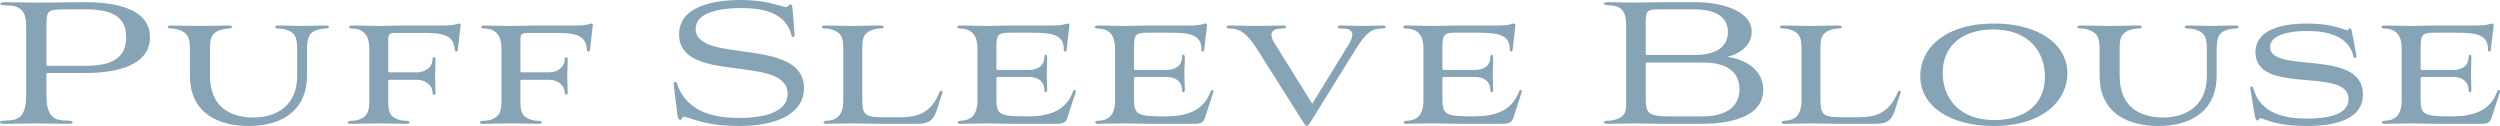
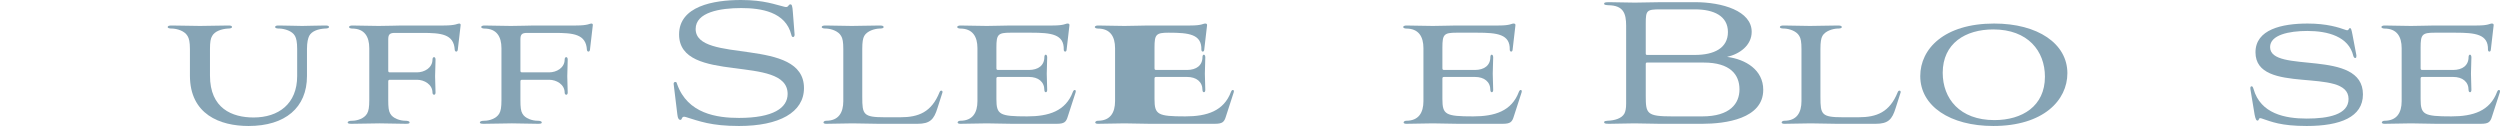
<svg xmlns="http://www.w3.org/2000/svg" id="_レイヤー_2" viewBox="0 0 573.49 28.9">
  <defs>
    <style>.cls-1{fill:#86a4b5;}</style>
  </defs>
  <g id="design">
-     <path class="cls-1" d="m1.4,1.25c-.65-.05-1.3-.05-1.3-.4,0-.3.45-.35,1.05-.35,2.75,0,4.75.1,7.2.1,3.75,0,9.25-.1,11.05-.1,5.7,0,15,.9,15,8.05s-9.25,8.2-14.8,8.2h-8.65c-.2,0-.3.1-.3.35v4.75c0,5.4,2.2,5.8,4.7,5.8.65.05,1.3.05,1.3.4,0,.3-.45.35-1.05.35-2.75,0-4.8-.1-7.15-.1s-4.65.1-7.4.1c-.6,0-1.05-.05-1.05-.35,0-.35.65-.35,1.3-.4,2.5-.05,4.7-.35,4.7-5.8V5.85C6,1.8,3.9,1.25,1.4,1.25Zm18.25,13.85c5.85,0,9.3-1.7,9.3-6.55s-3.45-6.4-9.35-6.4h-4.4c-4.3,0-4.55.15-4.55,3.85v8.8c0,.2.1.3.3.3h8.7Z" />
    <path class="cls-1" d="m68.17,11.25c0-1.6-.2-2.45-.5-3-.65-1.2-2.45-1.65-3.5-1.7-.6,0-1.05-.05-1.05-.35s.35-.35.85-.35c2.1,0,3.8.1,5.35.1s3-.1,5.25-.1c.55,0,.9.05.9.35,0,.25-.4.35-1,.35-1.45.1-2.95.55-3.55,1.7-.25.55-.5,1.4-.5,3v6.2c0,7.25-5,11.45-13.4,11.45-6.55,0-13.45-2.65-13.45-11.55v-6.1c0-1.6-.2-2.45-.55-3-.7-1.2-2.4-1.65-3.5-1.7-.55,0-1.05-.05-1.05-.35,0-.25.3-.35.9-.35,2.4,0,4.4.1,6.5.1s4.3-.1,6.45-.1c.6,0,.9.05.9.35,0,.25-.4.35-.95.35-1.45.1-3,.6-3.6,1.7-.35.55-.5,1.4-.5,3v6.1c0,7.55,5.1,9.6,10,9.6,5.7,0,10-3.1,10-9.5v-6.2Z" />
    <path class="cls-1" d="m84.71,11.05c0-2.65-1.1-4.5-3.95-4.5-.45,0-.7-.2-.7-.35s.25-.35.7-.35c1.9,0,3.95.1,6.1.1,2.55,0,3.9-.1,5.3-.1h9.65c2.75,0,3.15-.45,3.5-.45.3,0,.4.15.35.45l-.65,5.6c-.1.55-.65.5-.7-.05-.2-3.6-3.15-3.85-7.45-3.85h-6.3c-1.2,0-1.5.4-1.5,1.5v7.15c0,.3.1.4.4.4h6.2c1.65,0,3.55-1,3.55-2.95,0-.7.7-.75.7,0,0,1.2-.1,2.7-.1,3.85s.1,2.65.1,3.75c0,.7-.7.6-.7,0,0-1.9-1.9-2.95-3.55-2.95h-6.2c-.3,0-.4.1-.4.4v4.3c0,1.6.1,2.45.45,3.05.6,1.15,2.35,1.65,3.45,1.65.55,0,1,.1,1,.4,0,.25-.3.3-.9.3-2.05,0-3.95-.1-5.95-.1-2.1,0-4.15.1-6.45.1-.55,0-.9-.05-.9-.3,0-.3.5-.4,1.05-.4,1.1,0,2.75-.5,3.4-1.65.35-.6.5-1.45.5-3.05v-11.95Z" />
    <path class="cls-1" d="m115.03,11.05c0-2.65-1.1-4.5-3.95-4.5-.45,0-.7-.2-.7-.35s.25-.35.7-.35c1.9,0,3.95.1,6.1.1,2.55,0,3.9-.1,5.3-.1h9.65c2.75,0,3.15-.45,3.5-.45.3,0,.4.15.35.45l-.65,5.6c-.1.55-.65.5-.7-.05-.2-3.6-3.15-3.85-7.45-3.85h-6.3c-1.2,0-1.5.4-1.5,1.5v7.15c0,.3.1.4.4.4h6.2c1.65,0,3.55-1,3.55-2.95,0-.7.7-.75.7,0,0,1.2-.1,2.7-.1,3.85s.1,2.65.1,3.75c0,.7-.7.6-.7,0,0-1.9-1.9-2.95-3.55-2.95h-6.2c-.3,0-.4.1-.4.4v4.3c0,1.6.1,2.45.45,3.05.6,1.15,2.35,1.65,3.45,1.65.55,0,1,.1,1,.4,0,.25-.3.3-.9.3-2.05,0-3.95-.1-5.95-.1-2.1,0-4.15.1-6.45.1-.55,0-.9-.05-.9-.3,0-.3.5-.4,1.05-.4,1.1,0,2.75-.5,3.4-1.65.35-.6.5-1.45.5-3.05v-11.95Z" />
    <path class="cls-1" d="m182.28,7.95c0,.65-.6.8-.75.05-1.3-5.3-6.95-6.15-11.5-6.15-4.85,0-10.45.95-10.45,4.8,0,8.1,24.85,1.7,24.85,13.55,0,5.6-5.7,8.7-14.9,8.7-6.4,0-9.1-1.1-12.2-2.05-1.1-.35-.75.65-1.25.65-.3,0-.6-.25-.7-1.25l-.85-7c0-.25.1-.45.4-.45.25,0,.3.15.4.5,2.4,6.8,9.15,7.75,14.2,7.75,7.85,0,11.15-2.3,11.15-5.5,0-9.25-24.9-2.05-24.9-13.65,0-6.45,7.8-7.9,14.2-7.9,5.4,0,7.95,1.1,9.95,1.55,1.05.3.8-.55,1.4-.55.3,0,.45.3.55,1.8l.4,5.15Z" />
    <path class="cls-1" d="m197.8,22.3c0,3.95.25,4.6,5.1,4.6h3.65c4.15,0,7.15-1.15,9-5.8.2-.5.75-.35.65.1l-1.15,3.6c-.8,2.6-1.7,3.6-4.6,3.6h-8.85c-1.85,0-4.15-.1-6.05-.1-2,0-4.05.1-6.05.1-.4,0-.6-.15-.6-.3s.2-.4.6-.4c2.9,0,3.95-1.9,3.95-4.5v-11.95c0-1.6-.15-2.45-.5-3-.65-1.15-2.3-1.65-3.4-1.7-.55,0-1.05-.05-1.05-.35,0-.25.35-.35.9-.35,2.05,0,3.95.1,6,.1s4.15-.1,6.4-.1c.6,0,.9.1.9.35,0,.3-.45.35-1,.35-1.1.05-2.8.55-3.45,1.7-.3.55-.45,1.4-.45,3v11.05Z" />
    <path class="cls-1" d="m232.22,28.4c-2.25,0-3.7-.1-5.85-.1-1.95,0-4.1.1-6.1.1-.4,0-.6-.15-.6-.3s.2-.4.6-.4c2.85,0,3.95-1.85,3.95-4.5v-12.15c0-2.65-1.1-4.5-3.95-4.5-.45,0-.7-.2-.7-.35s.25-.35.7-.35c1.9,0,3.95.1,6.1.1s3.7-.1,5.45-.1h9.65c2.75,0,2.9-.45,3.45-.45.3,0,.45.15.4.45l-.65,5.6c-.05.55-.65.5-.65-.05.1-3.55-2.85-3.9-7.5-3.9h-4.7c-2.9,0-3.25.4-3.25,3.4v4.75c0,.3.1.4.4.4h7.05c2.15,0,3.55-1.05,3.55-2.95,0-.75.65-.75.65.05,0,1.15-.1,2.6-.1,3.75s.1,2.65.1,3.75c0,.7-.65.65-.65,0,0-1.9-1.4-3-3.55-3h-7.05c-.3,0-.4.1-.4.4v4.65c0,3.6.7,4,7.05,4,4.95,0,8.85-1.2,10.5-5.65.25-.65.85-.5.6.2l-1.75,5.4c-.4,1.35-.8,1.75-2.6,1.75h-10.15Z" />
-     <path class="cls-1" d="m263.79,28.4c-2.25,0-3.7-.1-5.85-.1-1.95,0-4.1.1-6.1.1-.4,0-.6-.15-.6-.3s.2-.4.6-.4c2.85,0,3.95-1.85,3.95-4.5v-12.15c0-2.65-1.1-4.5-3.95-4.5-.45,0-.7-.2-.7-.35s.25-.35.7-.35c1.9,0,3.95.1,6.1.1s3.7-.1,5.45-.1h9.65c2.75,0,2.9-.45,3.45-.45.3,0,.45.15.4.45l-.65,5.6c-.05.55-.65.5-.65-.05.1-3.55-2.85-3.9-7.5-3.9h-4.7c-2.9,0-3.25.4-3.25,3.4v4.75c0,.3.1.4.4.4h7.05c2.15,0,3.55-1.05,3.55-2.95,0-.75.65-.75.65.05,0,1.15-.1,2.6-.1,3.75s.1,2.65.1,3.75c0,.7-.65.65-.65,0,0-1.9-1.4-3-3.55-3h-7.05c-.3,0-.4.1-.4.4v4.65c0,3.6.7,4,7.05,4,4.95,0,8.85-1.2,10.5-5.65.25-.65.85-.5.6.2l-1.75,5.4c-.4,1.35-.8,1.75-2.6,1.75h-10.15Z" />
-     <path class="cls-1" d="m288.67,11.75c-1.5-2.35-3.35-5.2-6.3-5.2-.6,0-1-.05-1-.35,0-.25.3-.35.85-.35,2.05,0,3.75.1,5.8.1s4.1-.1,6.15-.1c.55,0,.85.05.85.35,0,.25-.4.35-1,.35-1.5,0-2.35.45-2.35,1.45,0,.5.2,1.1.7,1.9l8.65,13.9,8.3-13.5c.6-.95.9-1.75.9-2.35,0-.95-.75-1.4-2.35-1.4-.55,0-1-.05-1-.35,0-.2.3-.35.95-.35,1.5,0,2.85.1,4.5.1s2.85-.1,4.55-.1c.5,0,1,.05,1,.3,0,.3-.35.4-1,.4-2.4,0-3.7,1.35-5.6,4.3l-10.3,16.6c-.8,1.35-1,1.45-1.25,1.45-.2,0-.3-.15-1.1-1.4l-9.95-15.75Z" />
+     <path class="cls-1" d="m263.79,28.4c-2.25,0-3.7-.1-5.85-.1-1.95,0-4.1.1-6.1.1-.4,0-.6-.15-.6-.3s.2-.4.6-.4c2.85,0,3.95-1.85,3.95-4.5v-12.15c0-2.65-1.1-4.5-3.95-4.5-.45,0-.7-.2-.7-.35s.25-.35.7-.35c1.9,0,3.95.1,6.1.1s3.7-.1,5.45-.1h9.65c2.75,0,2.9-.45,3.45-.45.3,0,.45.15.4.45l-.65,5.6c-.05.55-.65.5-.65-.05.1-3.55-2.85-3.9-7.5-3.9c-2.9,0-3.25.4-3.25,3.4v4.75c0,.3.1.4.4.4h7.05c2.15,0,3.55-1.05,3.55-2.95,0-.75.65-.75.65.05,0,1.15-.1,2.6-.1,3.75s.1,2.65.1,3.75c0,.7-.65.65-.65,0,0-1.9-1.4-3-3.55-3h-7.05c-.3,0-.4.1-.4.4v4.65c0,3.6.7,4,7.05,4,4.95,0,8.85-1.2,10.5-5.65.25-.65.85-.5.6.2l-1.75,5.4c-.4,1.35-.8,1.75-2.6,1.75h-10.15Z" />
    <path class="cls-1" d="m334.53,28.4c-2.25,0-3.7-.1-5.85-.1-1.95,0-4.1.1-6.1.1-.4,0-.6-.15-.6-.3s.2-.4.6-.4c2.85,0,3.95-1.85,3.95-4.5v-12.15c0-2.65-1.1-4.5-3.95-4.5-.45,0-.7-.2-.7-.35s.25-.35.7-.35c1.9,0,3.95.1,6.1.1s3.7-.1,5.45-.1h9.65c2.75,0,2.9-.45,3.45-.45.3,0,.45.15.4.45l-.65,5.6c-.05.55-.65.5-.65-.05.1-3.55-2.85-3.9-7.5-3.9h-4.7c-2.9,0-3.25.4-3.25,3.4v4.75c0,.3.1.4.4.4h7.05c2.15,0,3.55-1.05,3.55-2.95,0-.75.65-.75.65.05,0,1.15-.1,2.6-.1,3.75s.1,2.65.1,3.75c0,.7-.65.65-.65,0,0-1.9-1.4-3-3.55-3h-7.05c-.3,0-.4.1-.4.4v4.65c0,3.6.7,4,7.05,4,4.95,0,8.85-1.2,10.5-5.65.25-.65.85-.5.6.2l-1.75,5.4c-.4,1.35-.8,1.75-2.6,1.75h-10.15Z" />
    <path class="cls-1" d="m380.73,28.4c-1.85,0-3.9-.1-5.8-.1s-4.1.1-5.8.1c-.95,0-1.15-.1-1.15-.35,0-.3.35-.3.75-.35,1.7-.05,3.3-.55,3.9-1.65.25-.5.4-1.15.4-2.3V5.9c0-2.85-.65-4.65-4.05-4.7-.6-.05-1-.05-1-.35,0-.25.15-.35,1.2-.35,1.7,0,3.85.1,5.85.1s4-.1,6.05-.1h7.75c6.25,0,13,2,13,6.8,0,3.1-2.75,5.1-5.65,5.75,4.3.55,8.3,3,8.3,7.55,0,6.65-8.65,7.8-14,7.8h-9.75Zm8.1-15.8c4.35,0,7.55-1.55,7.55-5.25s-3.25-5.2-7.55-5.2h-8c-3.1,0-3.3.25-3.3,3.25v6.85c0,.3.1.35.35.35h10.95Zm1.65,14.1c6.45,0,8.55-3,8.55-6.2,0-3.4-2.15-6.15-8.2-6.15h-13.05c-.15,0-.25.1-.25.35v7.25c0,4.15.2,4.75,6.15,4.75h6.8Z" />
    <path class="cls-1" d="m417.6,22.3c0,3.95.25,4.6,5.1,4.6h3.65c4.15,0,7.15-1.15,9-5.8.2-.5.75-.35.65.1l-1.15,3.6c-.8,2.6-1.7,3.6-4.6,3.6h-8.85c-1.85,0-4.15-.1-6.05-.1-2,0-4.05.1-6.05.1-.4,0-.6-.15-.6-.3s.2-.4.6-.4c2.9,0,3.95-1.9,3.95-4.5v-11.95c0-1.6-.15-2.45-.5-3-.65-1.15-2.3-1.65-3.4-1.7-.55,0-1.05-.05-1.05-.35,0-.25.35-.35.9-.35,2.05,0,3.95.1,6,.1s4.15-.1,6.4-.1c.6,0,.9.1.9.35,0,.3-.45.35-1,.35-1.1.05-2.8.55-3.45,1.7-.3.55-.45,1.4-.45,3v11.05Z" />
    <path class="cls-1" d="m457.45,5.4c10,0,16.8,4.6,16.8,11.4,0,6.2-5.5,12.1-17,12.1-9.9,0-16.75-4.55-16.75-11.45,0-6.25,5.5-12.05,16.95-12.05Zm-11.8,11.3c0,5.9,3.9,10.85,11.85,10.85,6.4,0,11.6-3.2,11.6-9.95,0-5.9-3.9-10.85-11.85-10.85-6.4,0-11.6,3.2-11.6,9.95Z" />
-     <path class="cls-1" d="m506.24,11.25c0-1.6-.2-2.45-.5-3-.65-1.2-2.45-1.65-3.5-1.7-.6,0-1.05-.05-1.05-.35s.35-.35.85-.35c2.1,0,3.8.1,5.35.1s3-.1,5.25-.1c.55,0,.9.05.9.35,0,.25-.4.35-1,.35-1.45.1-2.95.55-3.55,1.7-.25.55-.5,1.4-.5,3v6.2c0,7.25-5,11.45-13.4,11.45-6.55,0-13.45-2.65-13.45-11.55v-6.1c0-1.6-.2-2.45-.55-3-.7-1.2-2.4-1.65-3.5-1.7-.55,0-1.05-.05-1.05-.35,0-.25.3-.35.9-.35,2.4,0,4.4.1,6.5.1s4.3-.1,6.45-.1c.6,0,.9.05.9.35,0,.25-.4.35-.95.35-1.45.1-3,.6-3.6,1.7-.35.55-.5,1.4-.5,3v6.1c0,7.55,5.1,9.6,10,9.6,5.7,0,10-3.1,10-9.5v-6.2Z" />
    <path class="cls-1" d="m540.55,12.7c0,.3,0,.55-.2.6-.25.05-.4-.15-.5-.45-1.05-4.5-5.9-5.75-10.55-5.75-4.2,0-8.55.9-8.55,3.7,0,6.25,21.3.2,21.3,10.85,0,5.2-5.2,7.25-12.9,7.25-5.95,0-8.15-1-10.25-1.7-.9-.35-.6.35-.95.45s-.55-.35-.75-1.35l-.95-5.75c-.05-.4-.05-.7.2-.75.25-.05.35.15.5.6,1.6,5.7,7.25,6.8,12.2,6.8s9.6-.9,9.6-4.5c0-7.5-21.35-.7-21.35-10.7,0-5.25,6.05-6.6,11.95-6.6,4.45,0,7.15.9,8.7,1.45.9.35.6-.4,1.05-.4.2,0,.3.2.55,1.5l.9,4.75Z" />
    <path class="cls-1" d="m558.93,28.4c-2.25,0-3.7-.1-5.85-.1-1.95,0-4.1.1-6.1.1-.4,0-.6-.15-.6-.3s.2-.4.6-.4c2.85,0,3.95-1.85,3.95-4.5v-12.15c0-2.65-1.1-4.5-3.95-4.5-.45,0-.7-.2-.7-.35s.25-.35.7-.35c1.9,0,3.95.1,6.1.1s3.7-.1,5.45-.1h9.65c2.75,0,2.9-.45,3.45-.45.3,0,.45.15.4.45l-.65,5.6c-.05.55-.65.5-.65-.05.1-3.55-2.85-3.9-7.5-3.9h-4.7c-2.9,0-3.25.4-3.25,3.4v4.75c0,.3.1.4.4.4h7.05c2.15,0,3.55-1.05,3.55-2.95,0-.75.65-.75.65.05,0,1.15-.1,2.6-.1,3.75s.1,2.65.1,3.75c0,.7-.65.65-.65,0,0-1.9-1.4-3-3.55-3h-7.05c-.3,0-.4.1-.4.4v4.65c0,3.6.7,4,7.05,4,4.95,0,8.85-1.2,10.5-5.65.25-.65.85-.5.6.2l-1.75,5.4c-.4,1.35-.8,1.75-2.6,1.75h-10.15Z" />
  </g>
</svg>